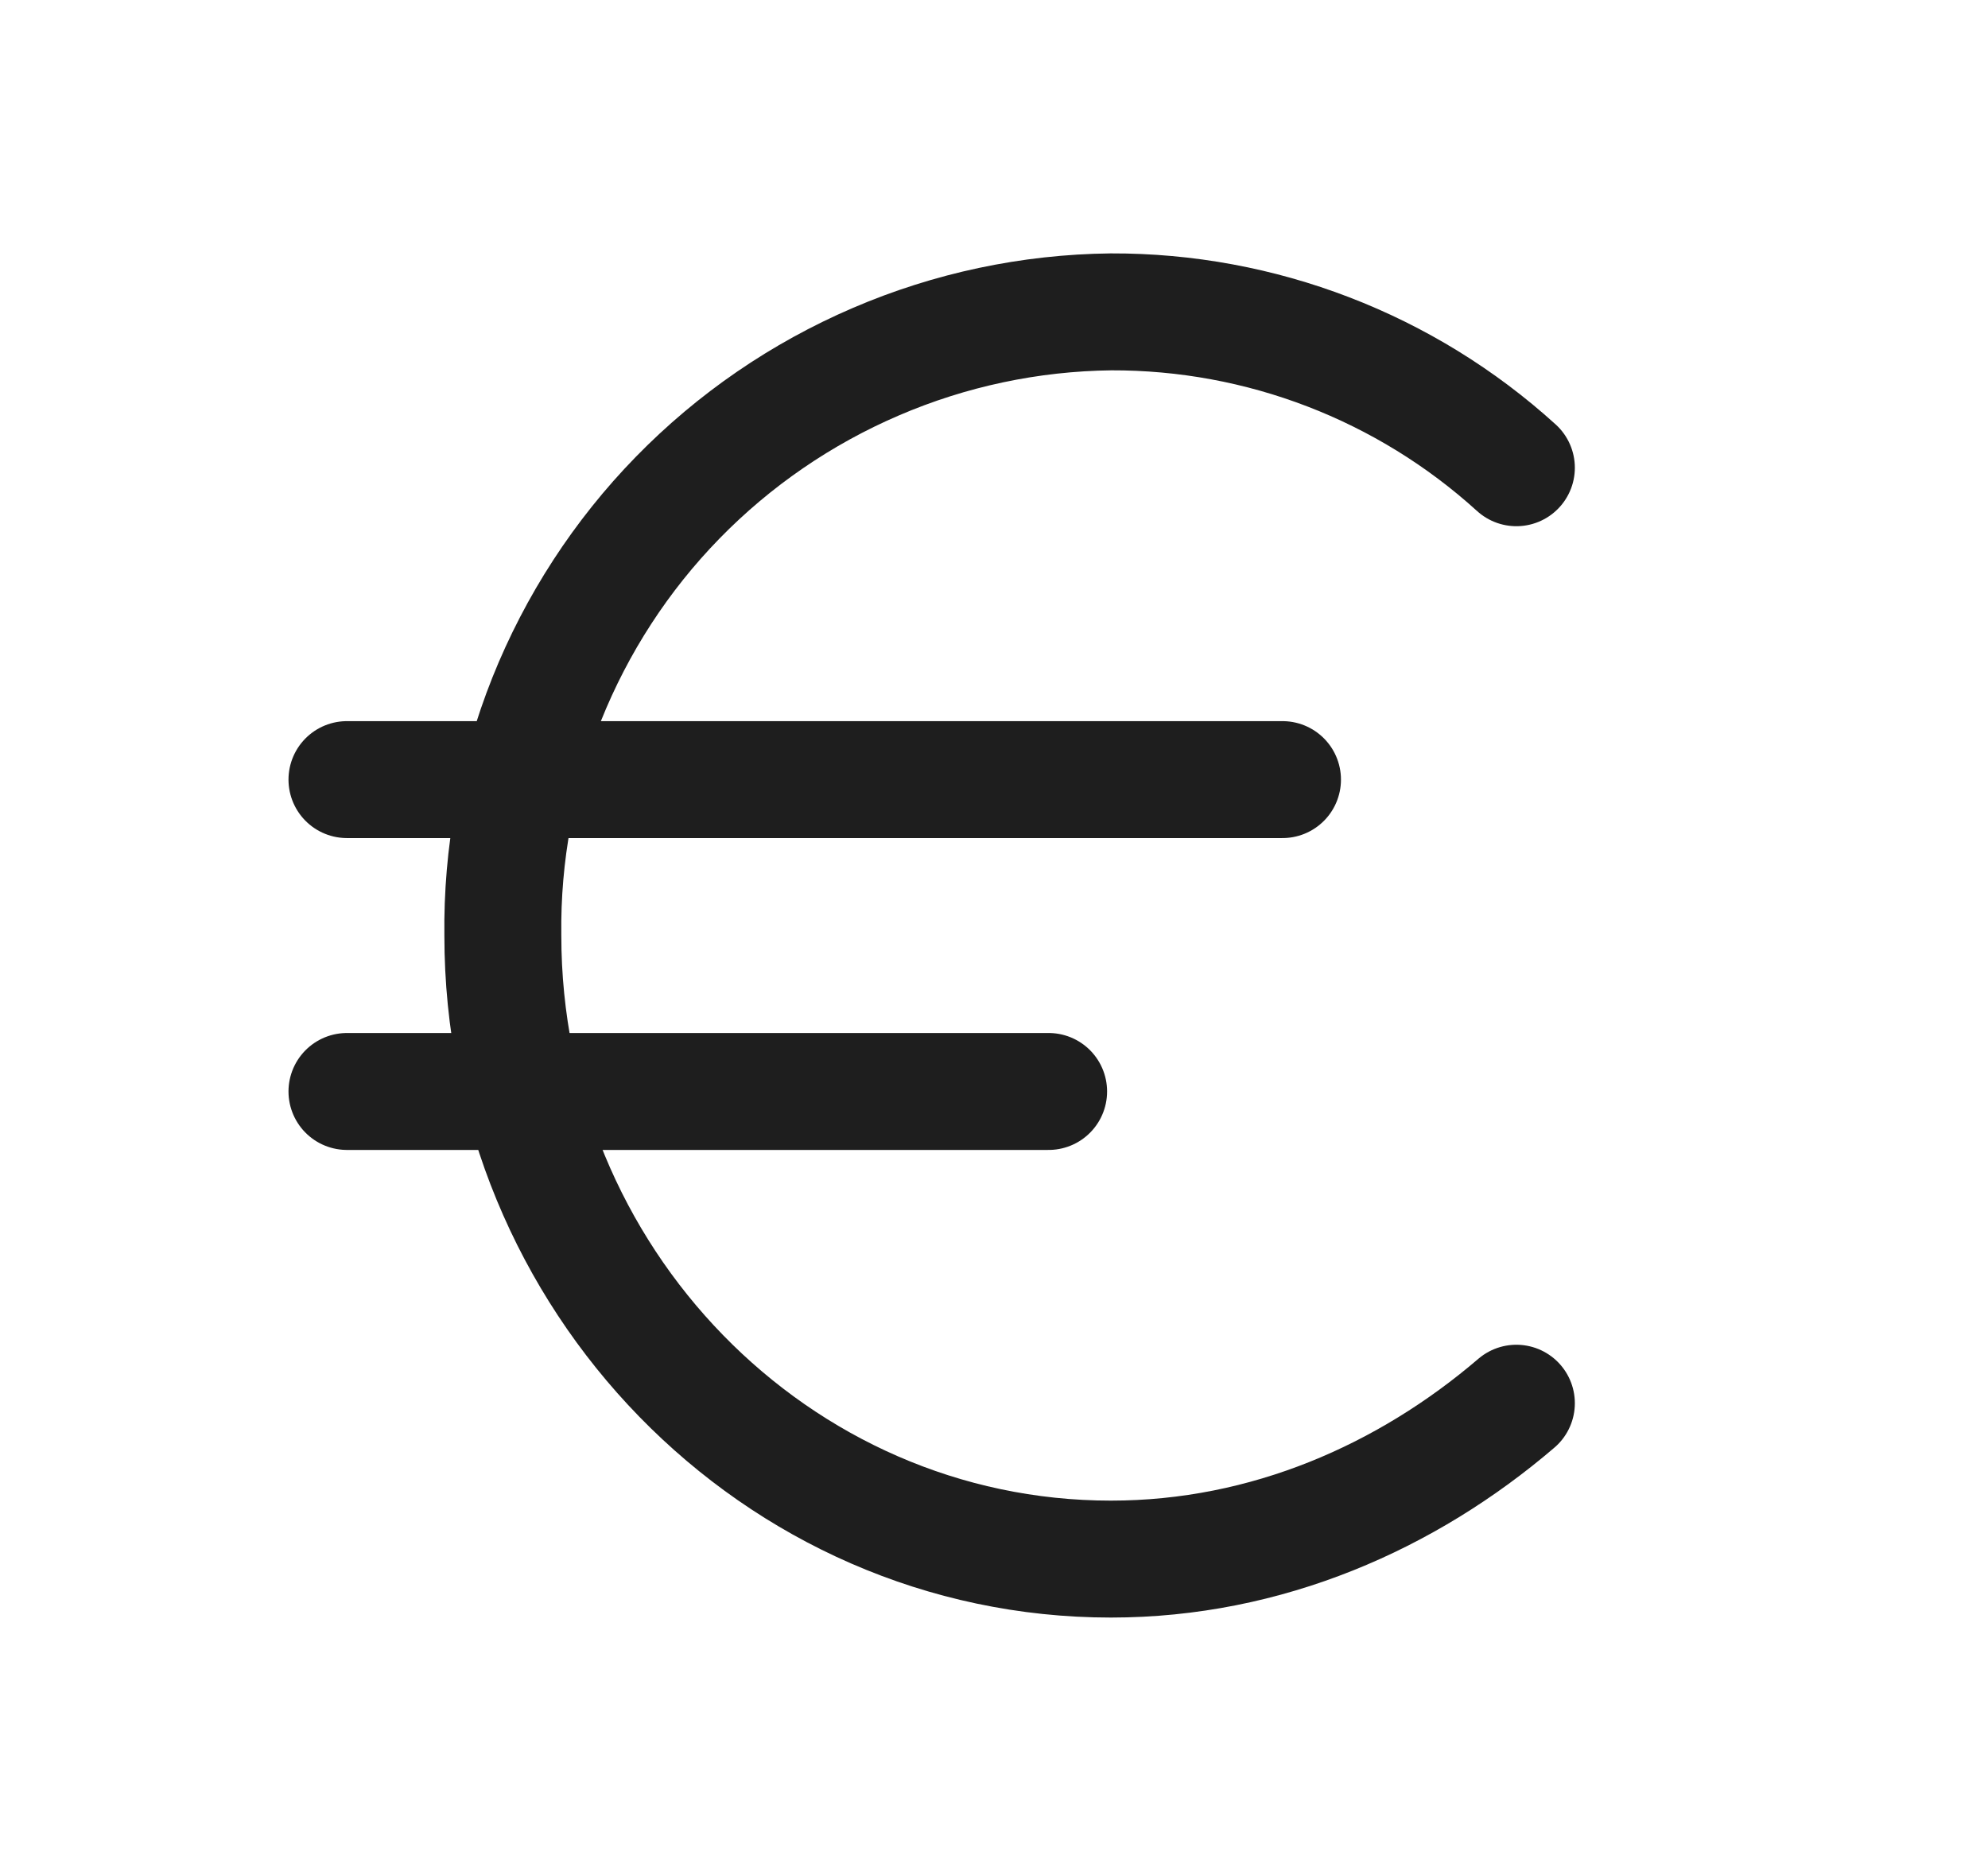
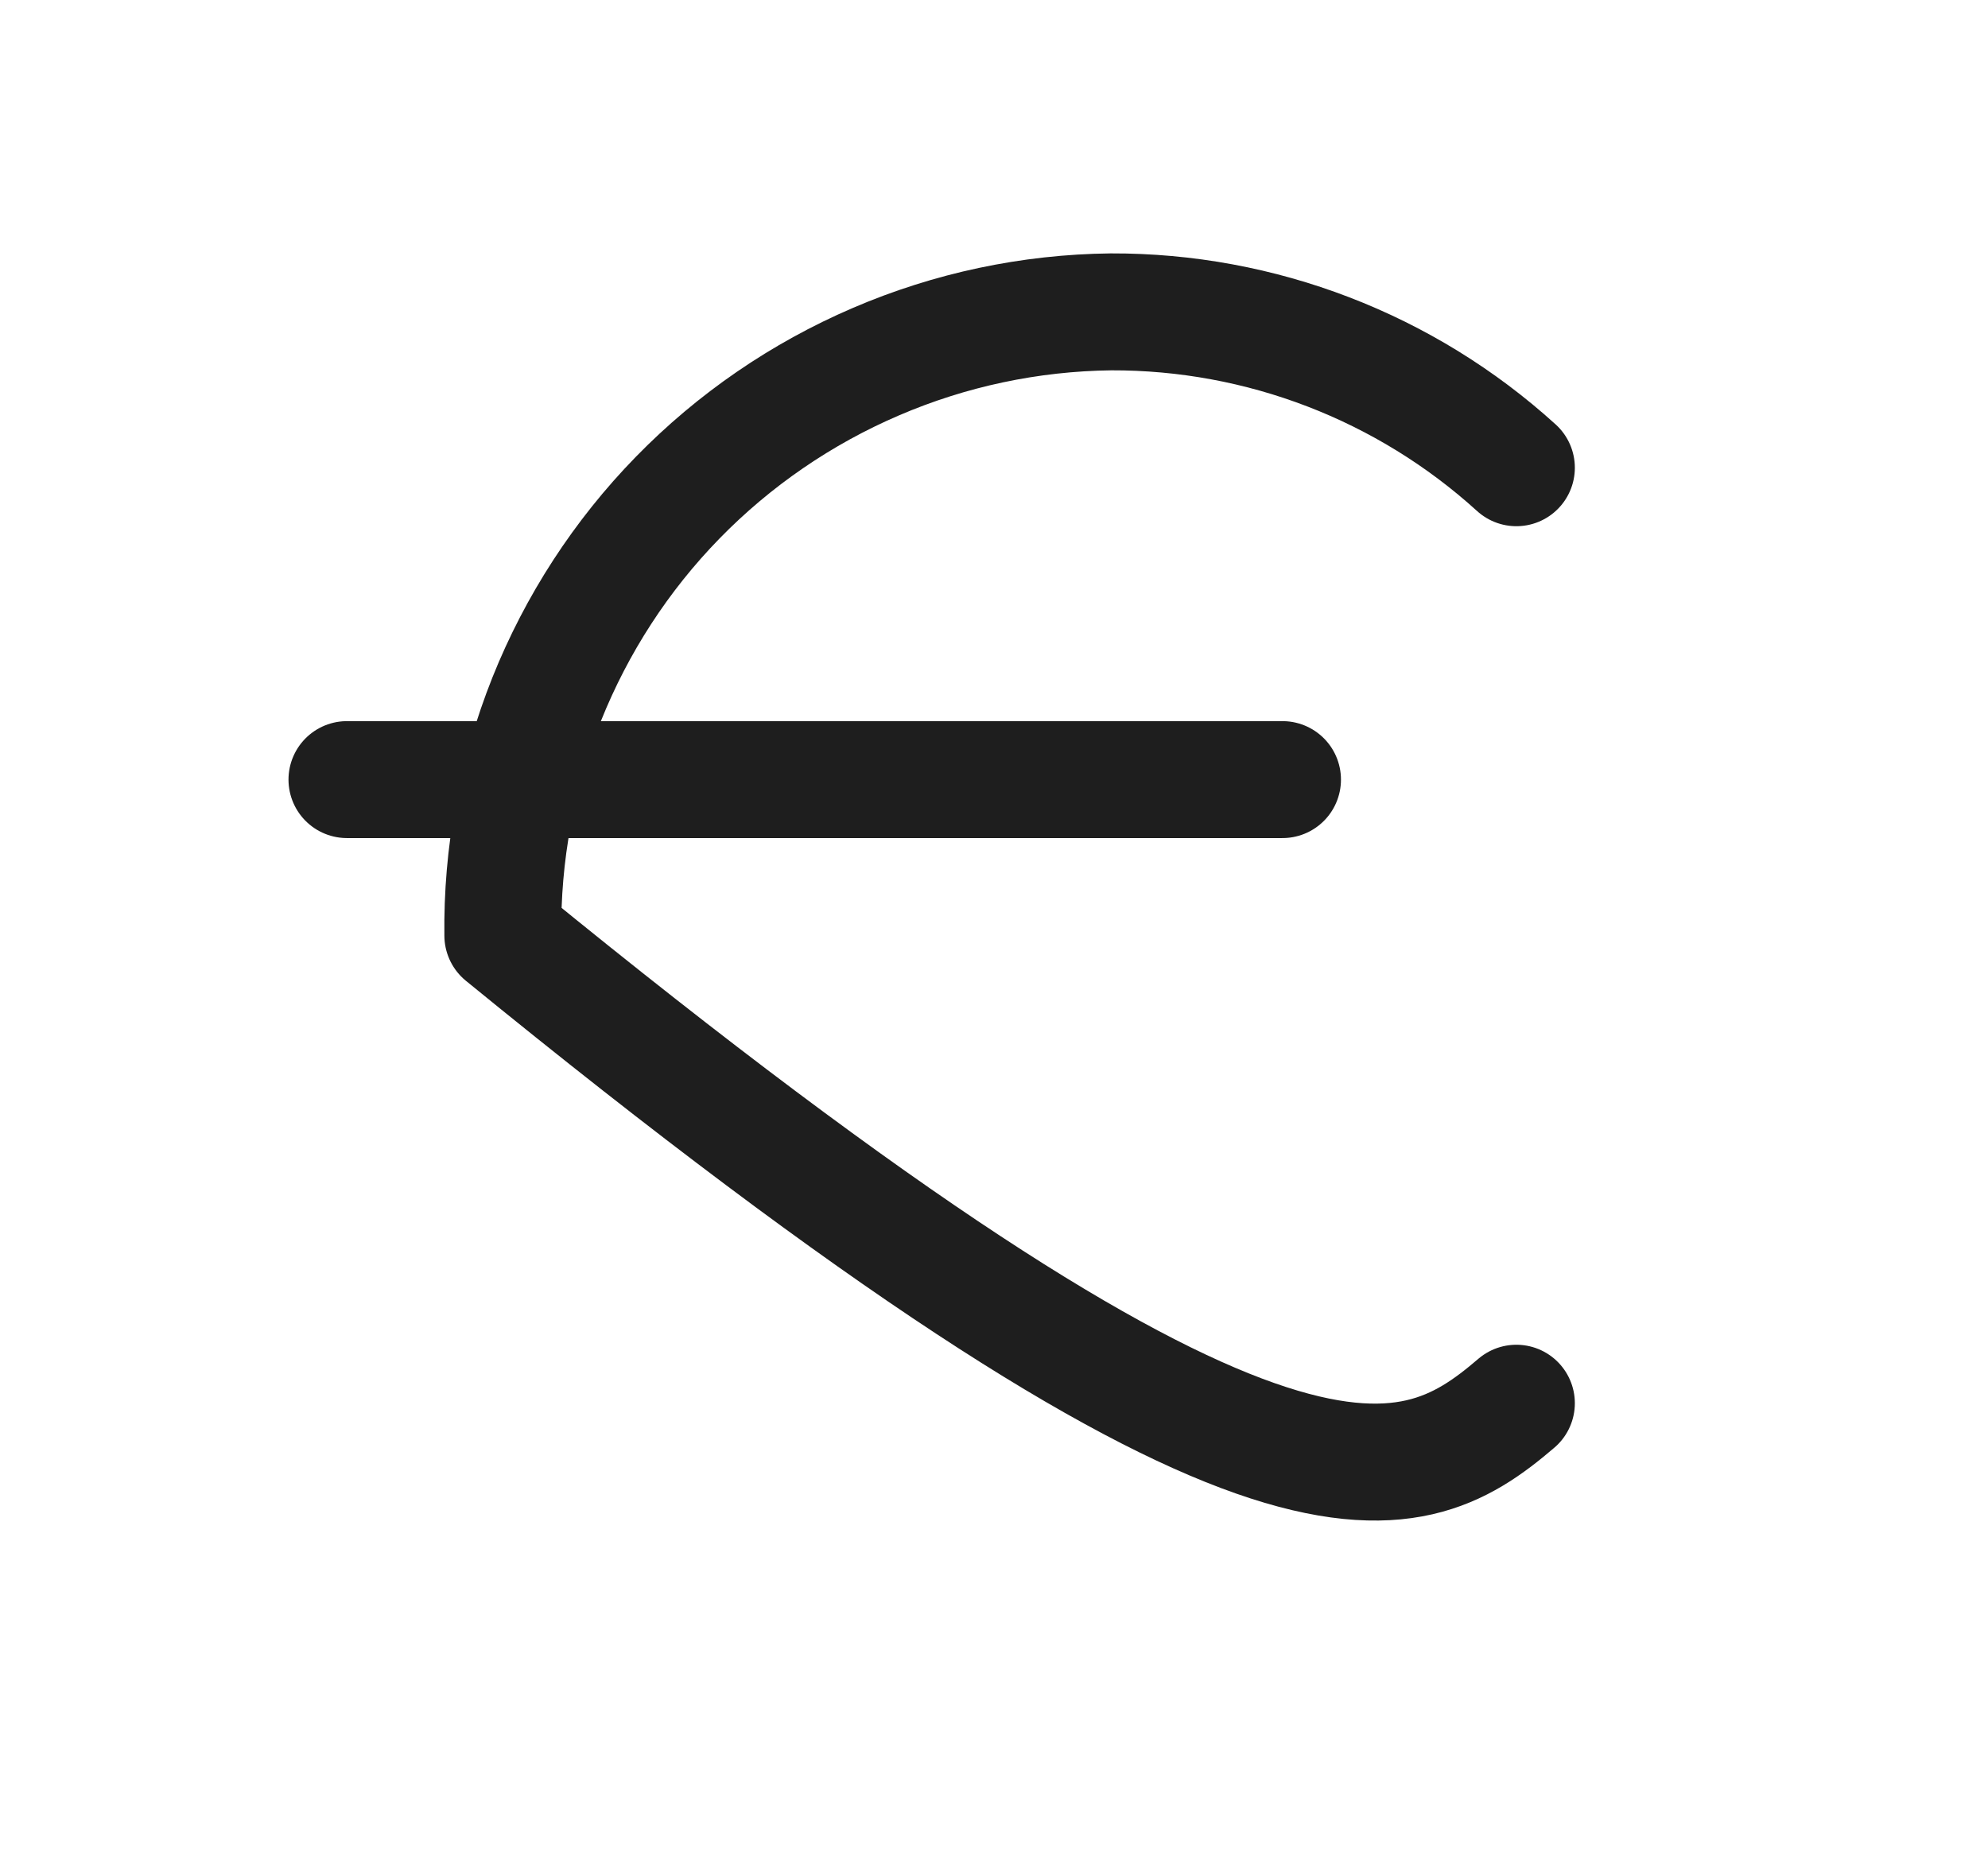
<svg xmlns="http://www.w3.org/2000/svg" width="17" height="16" viewBox="0 0 17 16" fill="none">
  <path d="M2.967 6.667H10.967" stroke="#1E1E1E" stroke-linecap="round" stroke-linejoin="round" />
-   <path d="M2.967 9.334H8.967" stroke="#1E1E1E" stroke-linecap="round" stroke-linejoin="round" />
-   <path d="M12.967 4C12.018 3.138 10.781 2.663 9.5 2.667C8.808 2.675 8.125 2.82 7.49 3.093C6.854 3.366 6.278 3.761 5.795 4.256C5.312 4.751 4.932 5.337 4.675 5.979C4.419 6.622 4.291 7.308 4.3 8C4.3 10.933 6.633 13.333 9.5 13.333C10.833 13.333 12.033 12.8 12.967 12" stroke="#1E1E1E" stroke-linecap="round" stroke-linejoin="round" />
+   <path d="M12.967 4C12.018 3.138 10.781 2.663 9.5 2.667C8.808 2.675 8.125 2.82 7.49 3.093C6.854 3.366 6.278 3.761 5.795 4.256C5.312 4.751 4.932 5.337 4.675 5.979C4.419 6.622 4.291 7.308 4.3 8C10.833 13.333 12.033 12.8 12.967 12" stroke="#1E1E1E" stroke-linecap="round" stroke-linejoin="round" />
</svg>